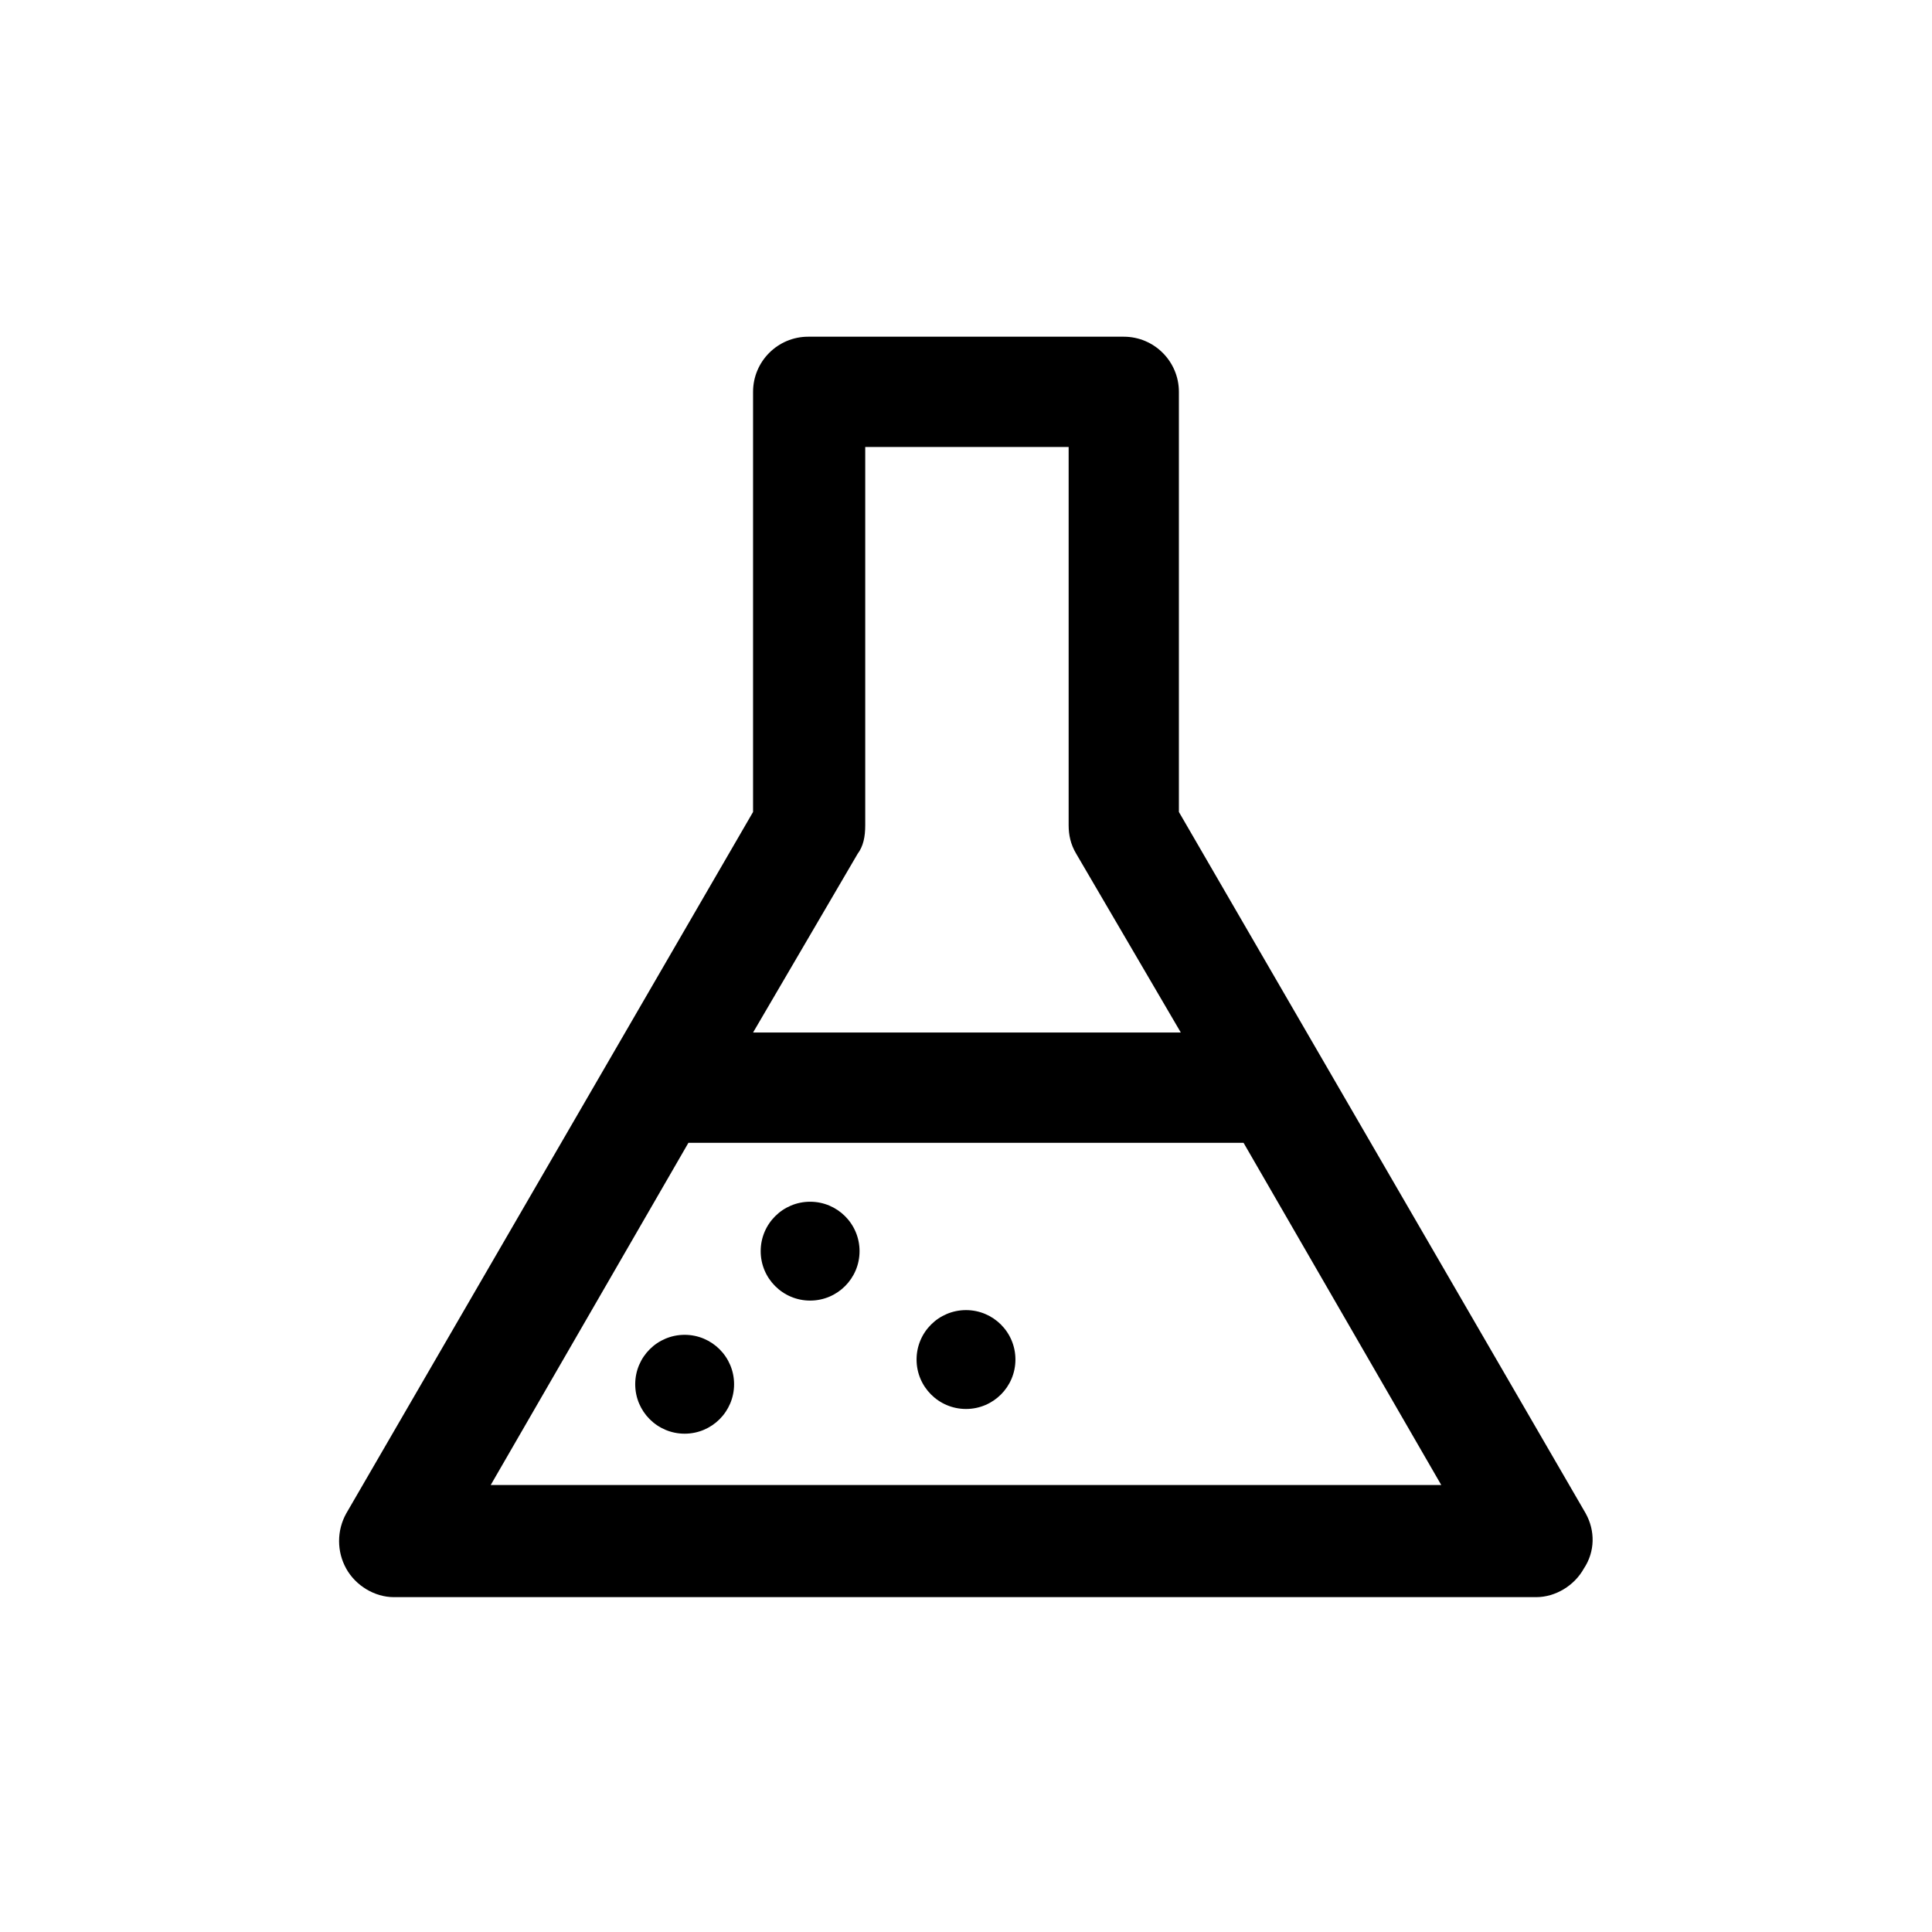
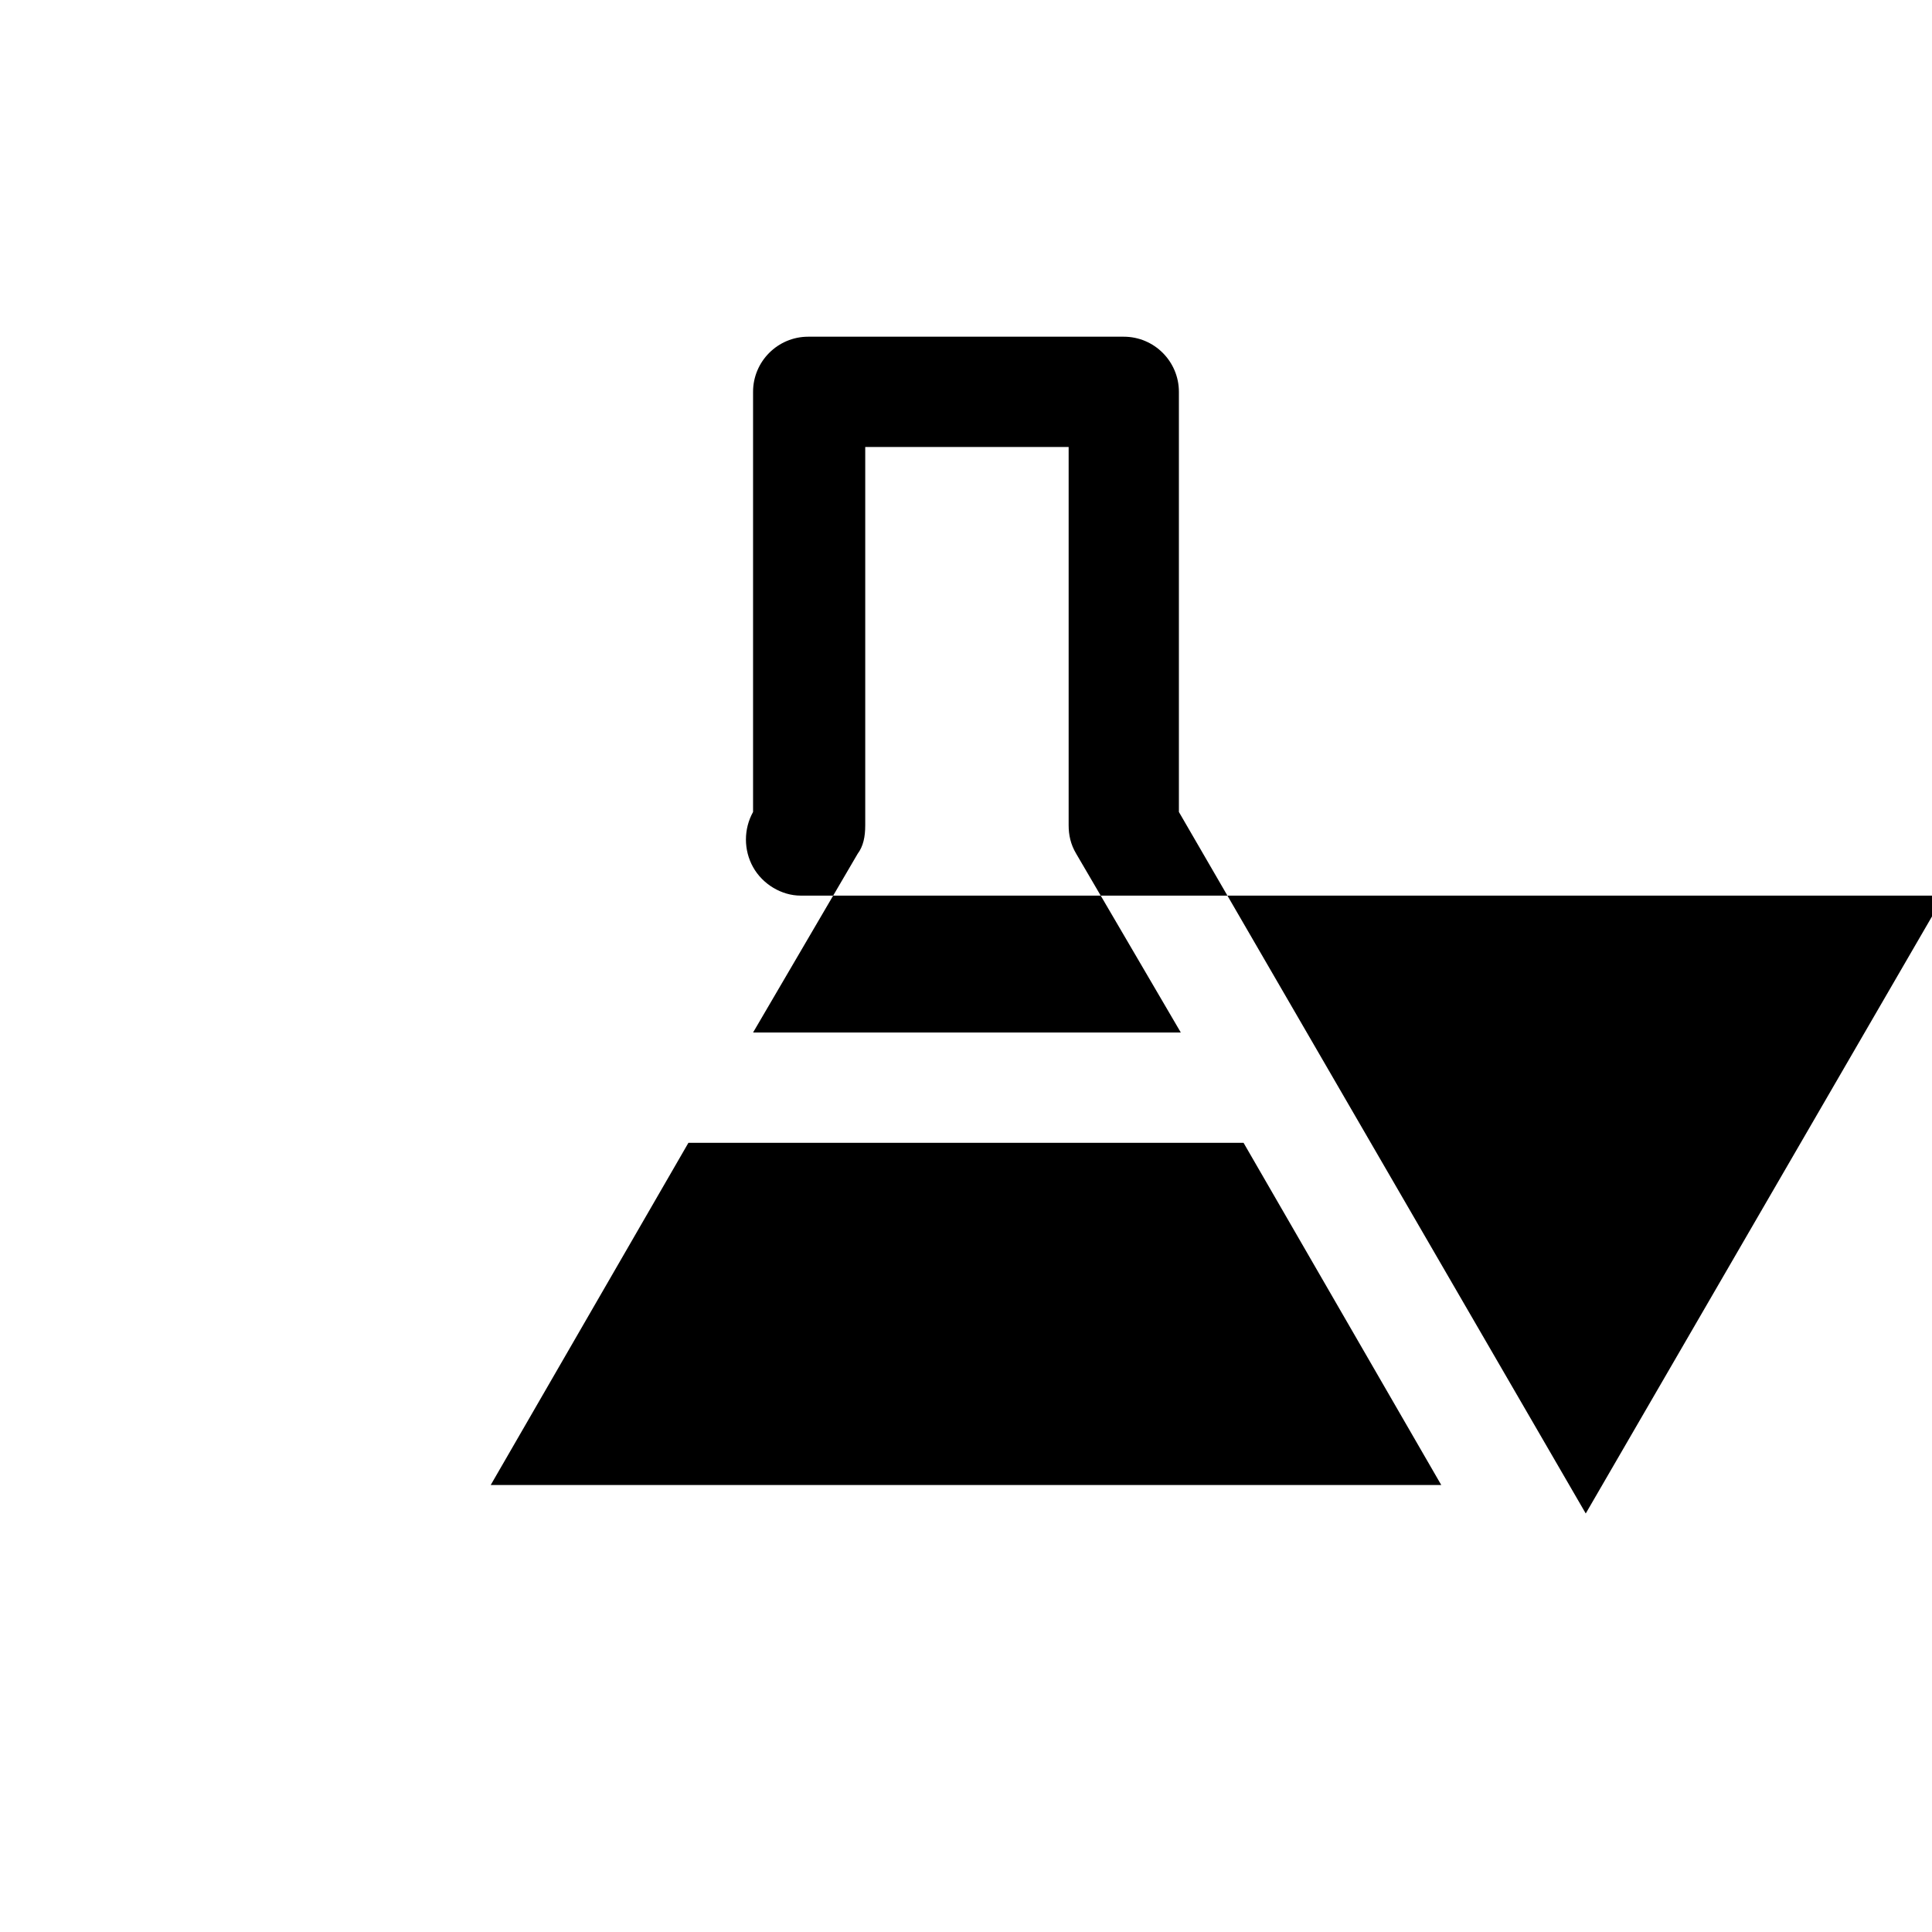
<svg xmlns="http://www.w3.org/2000/svg" fill="#000000" width="800px" height="800px" version="1.1" viewBox="144 144 512 512">
  <g>
-     <path d="m338.54 510.84c0 7.234-5.867 13.102-13.102 13.102s-13.098-5.867-13.098-13.102c0-7.234 5.863-13.098 13.098-13.098s13.102 5.863 13.102 13.098" />
    <path d="m371.79 475.57c0 7.234-5.863 13.098-13.098 13.098s-13.102-5.863-13.102-13.098c0-7.234 5.867-13.098 13.102-13.098s13.098 5.863 13.098 13.098" />
-     <path d="m413.1 504.29c0 7.238-5.863 13.102-13.098 13.102s-13.102-5.863-13.102-13.102c0-7.234 5.867-13.098 13.102-13.098s13.098 5.863 13.098 13.098" />
-     <path d="m564.24 545.09-107.82-185.91v-111.34c0-8.062-6.551-14.609-14.609-14.609h-83.633c-8.062 0-14.609 6.551-14.609 14.609v111.34l-107.82 185.91c-2.519 4.535-2.519 10.078 0 14.609 2.519 4.535 7.559 7.559 12.594 7.559h302.79c5.039 0 10.078-3.023 12.594-7.559 3.023-4.531 3.023-10.074 0.508-14.609zm-192.96-174.82c1.512-2.016 2.016-4.535 2.016-7.559v-100.26h53.906v100.26c0 2.519 0.504 5.039 2.016 7.559l27.711 47.359h-113.36zm-97.234 167.27 52.395-90.688h147.11l52.395 90.688z" />
+     <path d="m564.24 545.09-107.82-185.91v-111.34c0-8.062-6.551-14.609-14.609-14.609h-83.633c-8.062 0-14.609 6.551-14.609 14.609v111.34c-2.519 4.535-2.519 10.078 0 14.609 2.519 4.535 7.559 7.559 12.594 7.559h302.79c5.039 0 10.078-3.023 12.594-7.559 3.023-4.531 3.023-10.074 0.508-14.609zm-192.96-174.82c1.512-2.016 2.016-4.535 2.016-7.559v-100.26h53.906v100.26c0 2.519 0.504 5.039 2.016 7.559l27.711 47.359h-113.36zm-97.234 167.27 52.395-90.688h147.11l52.395 90.688z" />
  </g>
</svg>